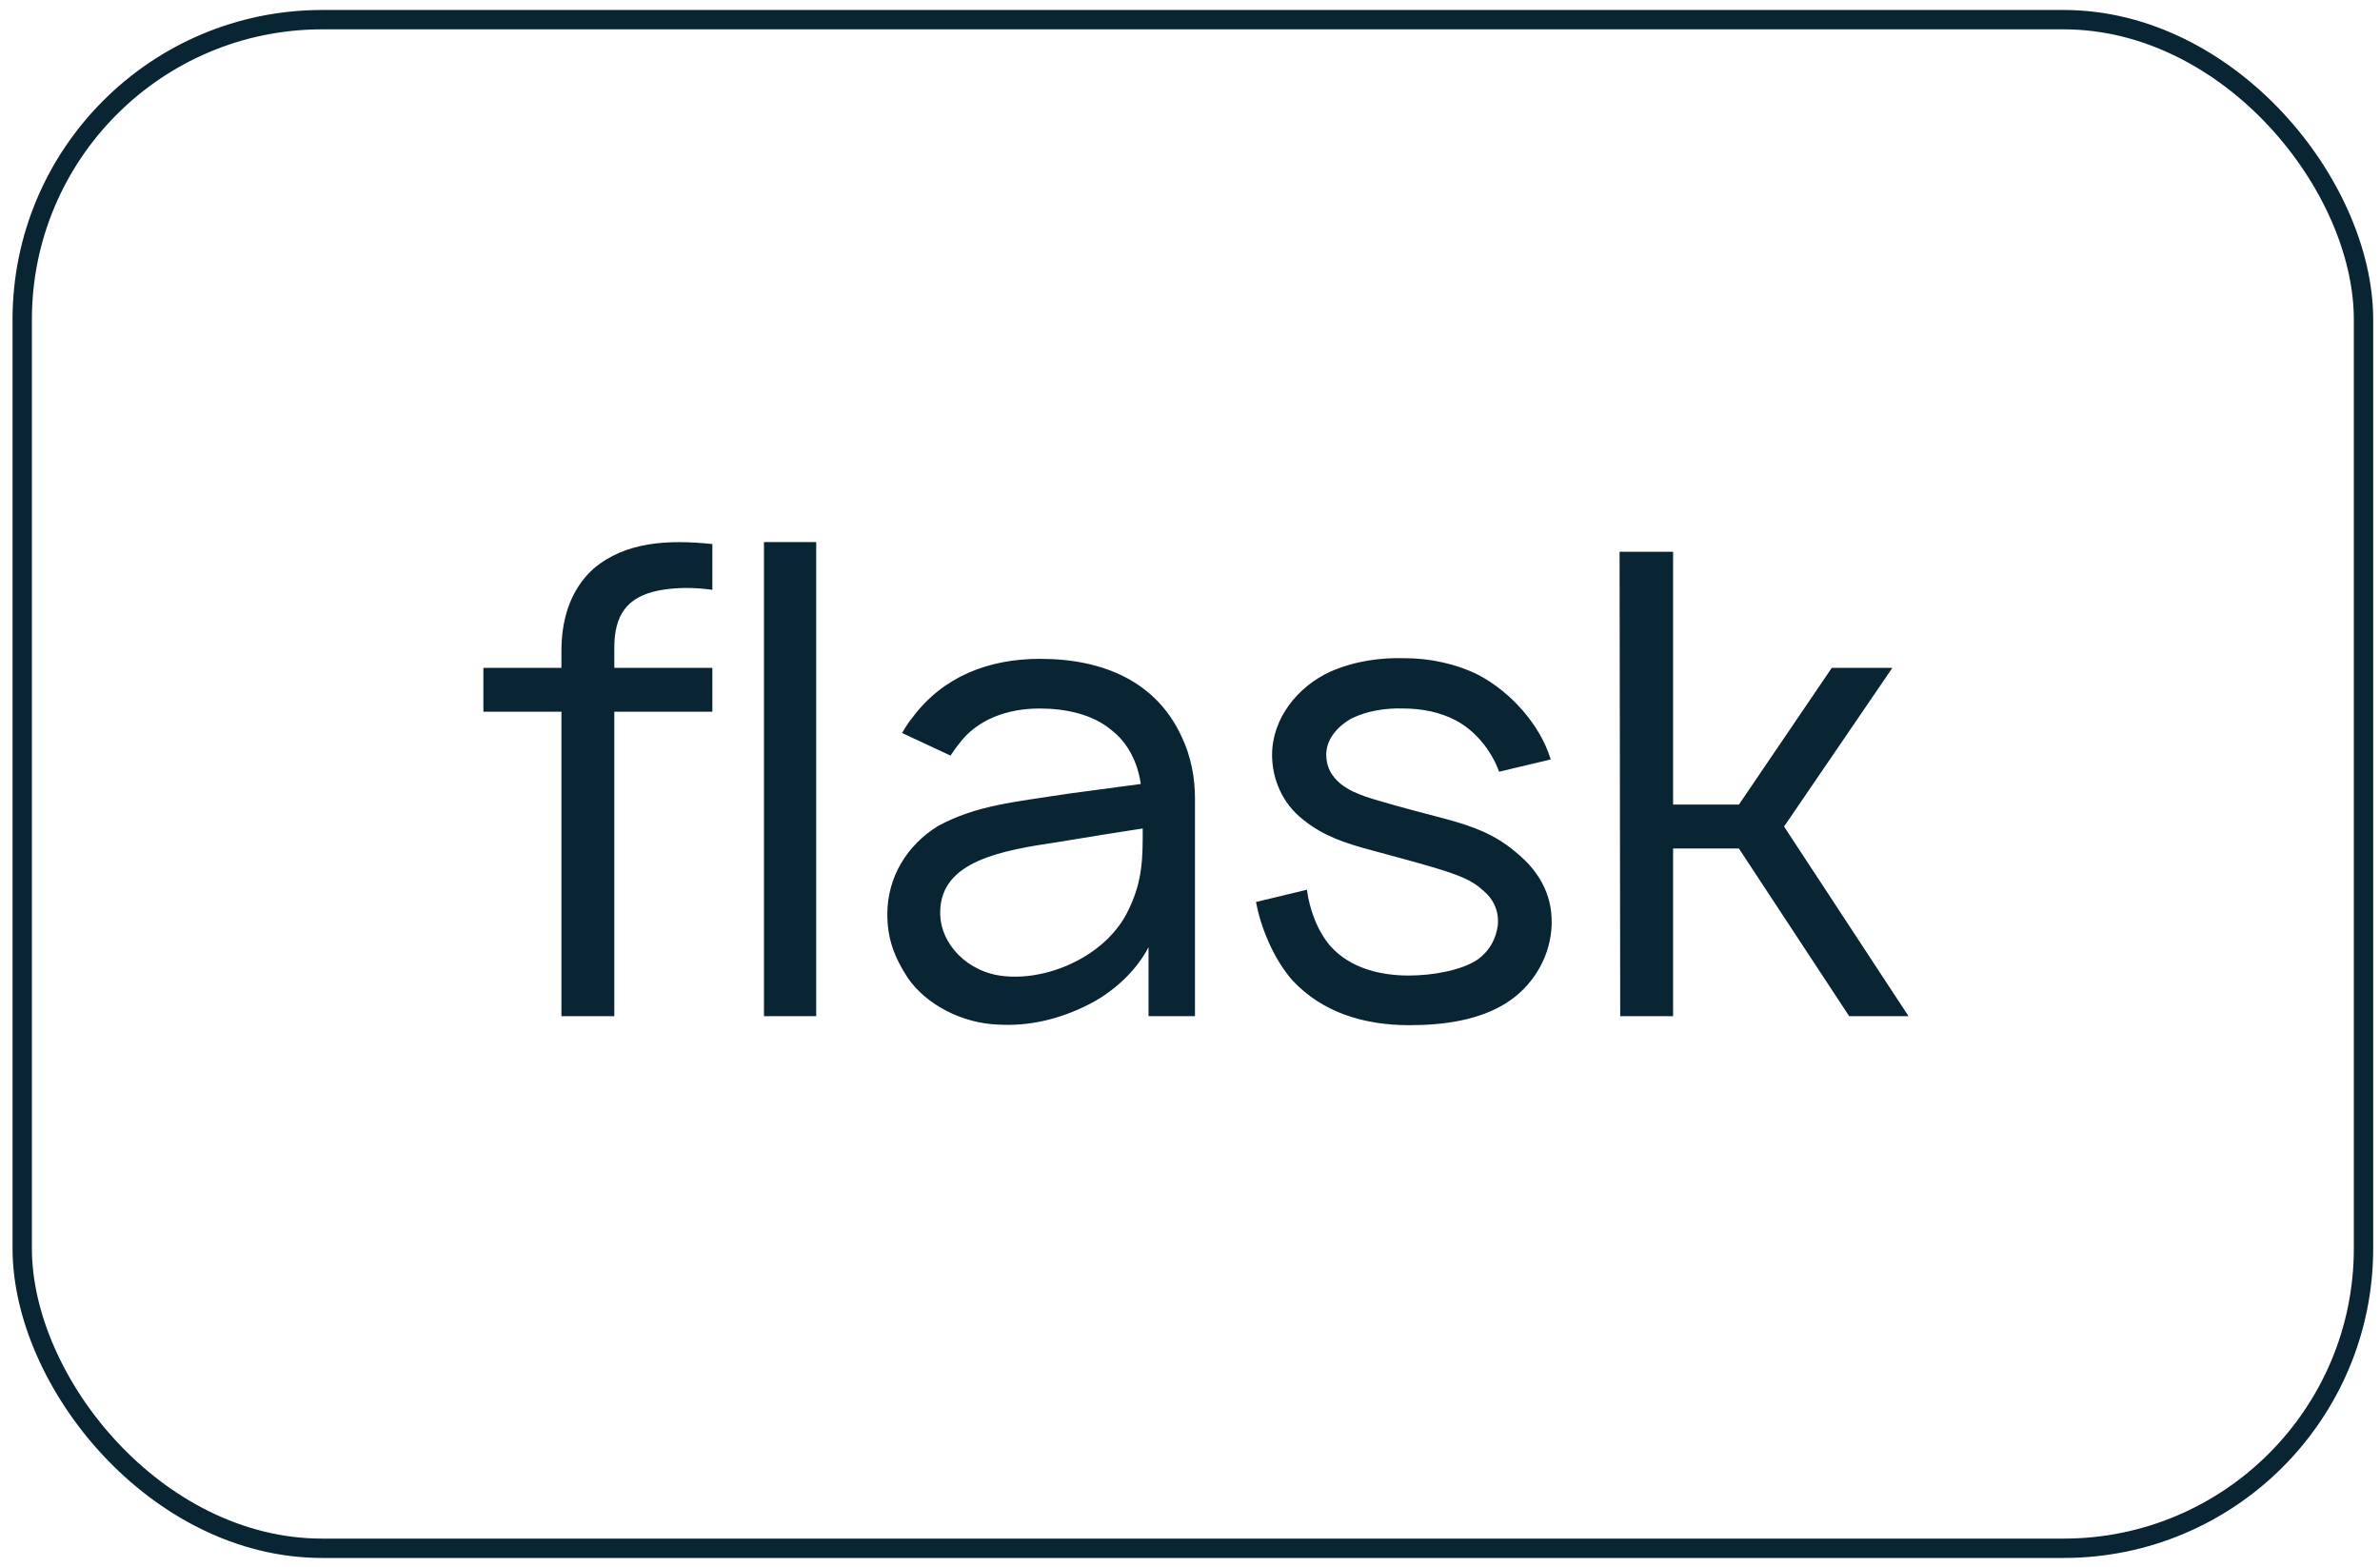
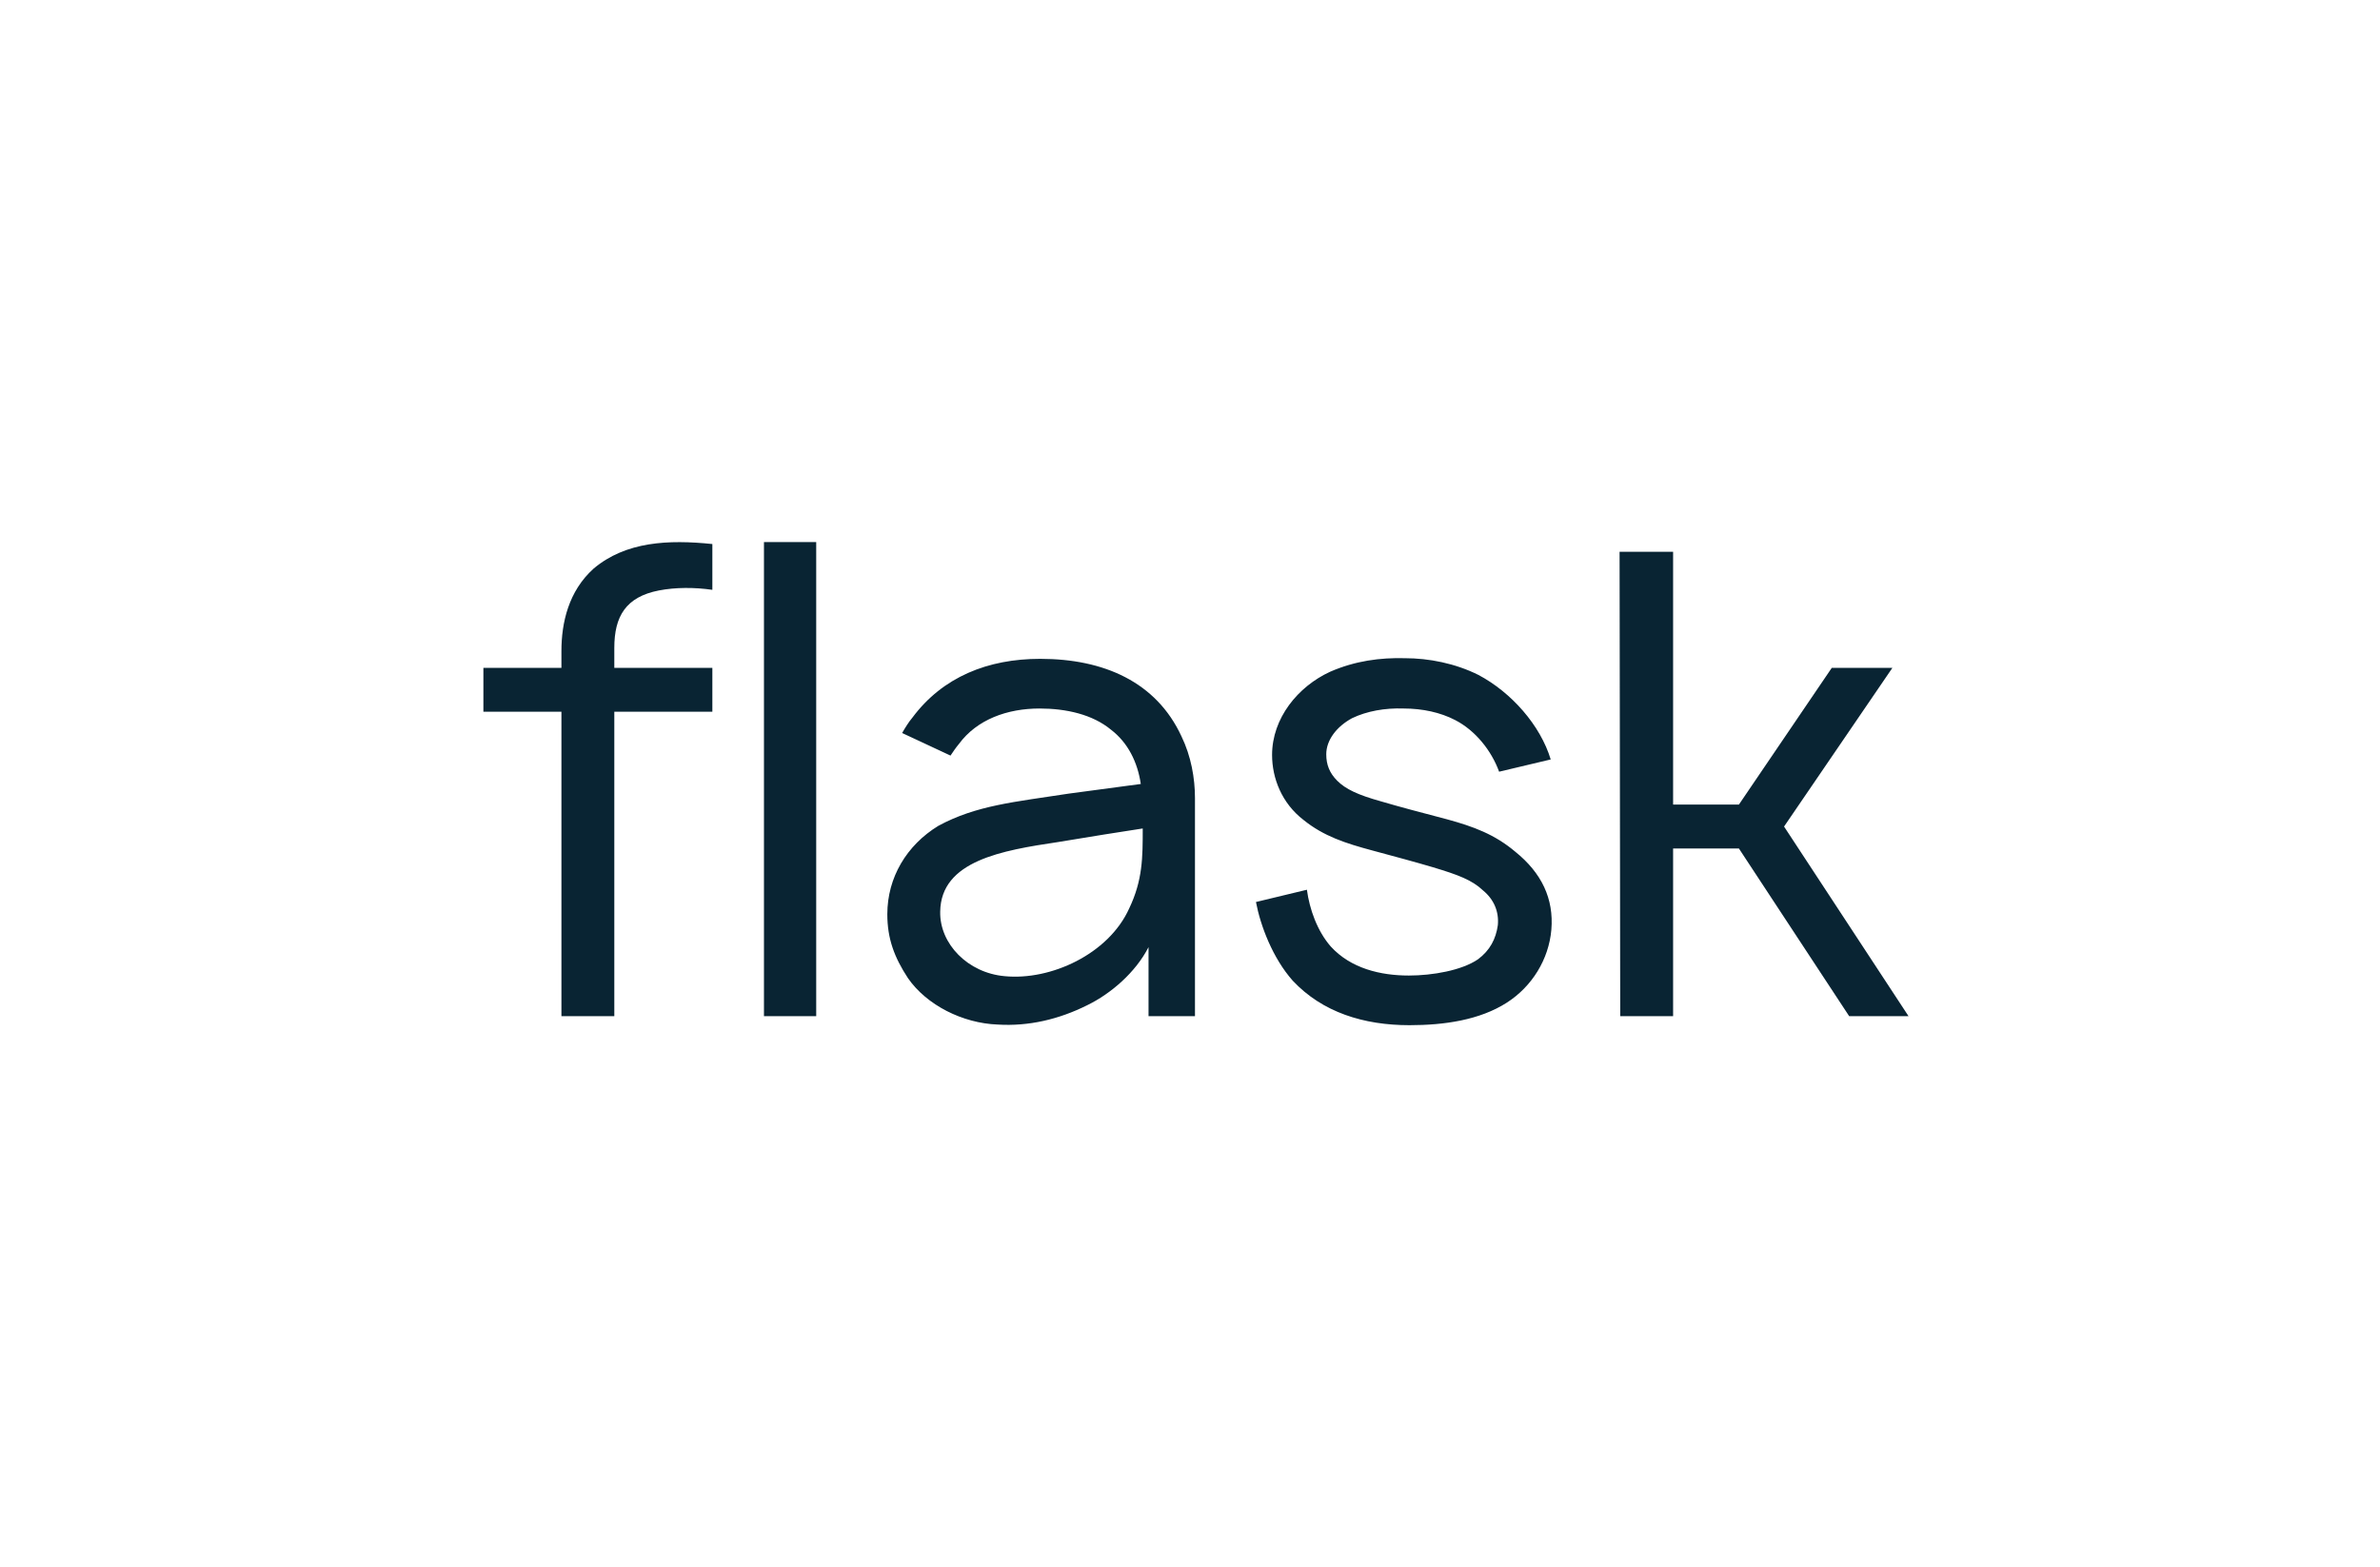
<svg xmlns="http://www.w3.org/2000/svg" width="123" height="81" viewBox="0 0 123 81" fill="none">
  <path d="M34.048 30.516C34.915 30.349 35.882 30.349 36.815 30.482V28.116C34.548 27.882 32.348 27.982 30.682 29.382C29.382 30.549 29.015 32.182 29.015 33.649V34.516H24.982V36.782H29.015V52.516H31.748V36.782H36.815V34.516H31.748V33.482C31.748 31.849 32.348 30.849 34.048 30.516ZM39.482 52.516V28.016H42.182V52.516H39.482ZM49.123 39.049C49.257 38.849 49.39 38.649 49.557 38.449C50.49 37.182 52.057 36.616 53.723 36.616C55.09 36.616 56.457 36.916 57.423 37.716C58.29 38.382 58.79 39.382 58.957 40.516L55.223 41.016C52.423 41.449 50.457 41.616 48.49 42.682C46.857 43.682 45.857 45.349 45.857 47.249C45.857 48.516 46.223 49.482 46.923 50.549C47.89 51.949 49.757 52.882 51.557 52.949C53.157 53.049 54.723 52.682 56.19 51.949C57.423 51.349 58.69 50.249 59.357 48.949V52.516H61.757V41.249C61.757 40.216 61.557 39.082 61.057 38.049C59.757 35.249 57.057 34.049 53.757 34.049C51.057 34.049 48.723 34.982 47.157 37.082C46.957 37.316 46.757 37.649 46.623 37.882L49.123 39.049ZM59.057 42.816C59.057 44.316 59.057 45.482 58.357 46.949C57.29 49.316 54.29 50.682 51.923 50.449C50.023 50.282 48.557 48.782 48.59 47.116C48.623 44.482 51.79 43.949 54.69 43.516C56.523 43.216 57.723 43.016 59.057 42.816ZM80.142 39.249C79.609 37.482 78.109 35.782 76.409 34.882C75.209 34.282 73.842 34.016 72.609 34.016C71.342 33.982 70.042 34.149 68.742 34.716C67.076 35.482 65.742 37.116 65.742 39.016C65.742 40.216 66.242 41.516 67.376 42.382C68.409 43.216 69.542 43.582 70.909 43.949C72.142 44.282 73.142 44.549 74.042 44.816C75.376 45.216 76.076 45.482 76.642 46.016C77.209 46.482 77.475 47.116 77.409 47.816C77.309 48.516 77.009 49.116 76.376 49.582C75.542 50.149 74.042 50.416 72.809 50.416C71.342 50.416 69.809 50.049 68.775 48.916C68.076 48.116 67.675 46.982 67.542 45.982L64.909 46.616C65.142 47.849 65.775 49.516 66.809 50.682C68.342 52.316 70.475 52.982 72.842 52.982C74.642 52.982 76.475 52.716 77.876 51.816C79.175 50.982 80.042 49.582 80.175 48.049C80.309 46.449 79.675 45.116 78.309 44.016C77.242 43.116 76.142 42.716 74.809 42.349C73.409 41.982 72.275 41.682 71.376 41.416C70.175 41.082 69.542 40.782 69.109 40.349C68.709 39.949 68.542 39.516 68.542 38.982C68.542 38.249 69.076 37.549 69.876 37.116C70.642 36.749 71.576 36.582 72.542 36.616C73.509 36.616 74.442 36.816 75.209 37.216C76.242 37.749 77.076 38.782 77.475 39.882L80.142 39.249ZM86.467 43.849H89.867L95.567 52.516H98.634L92.201 42.716L97.8 34.516H94.667L89.867 41.582H86.467V28.516H83.701L83.734 52.516H86.467V43.849Z" fill="#092433" />
-   <rect x="1.148" y="1.016" width="121" height="79" rx="15.5" stroke="#092433" />
</svg>